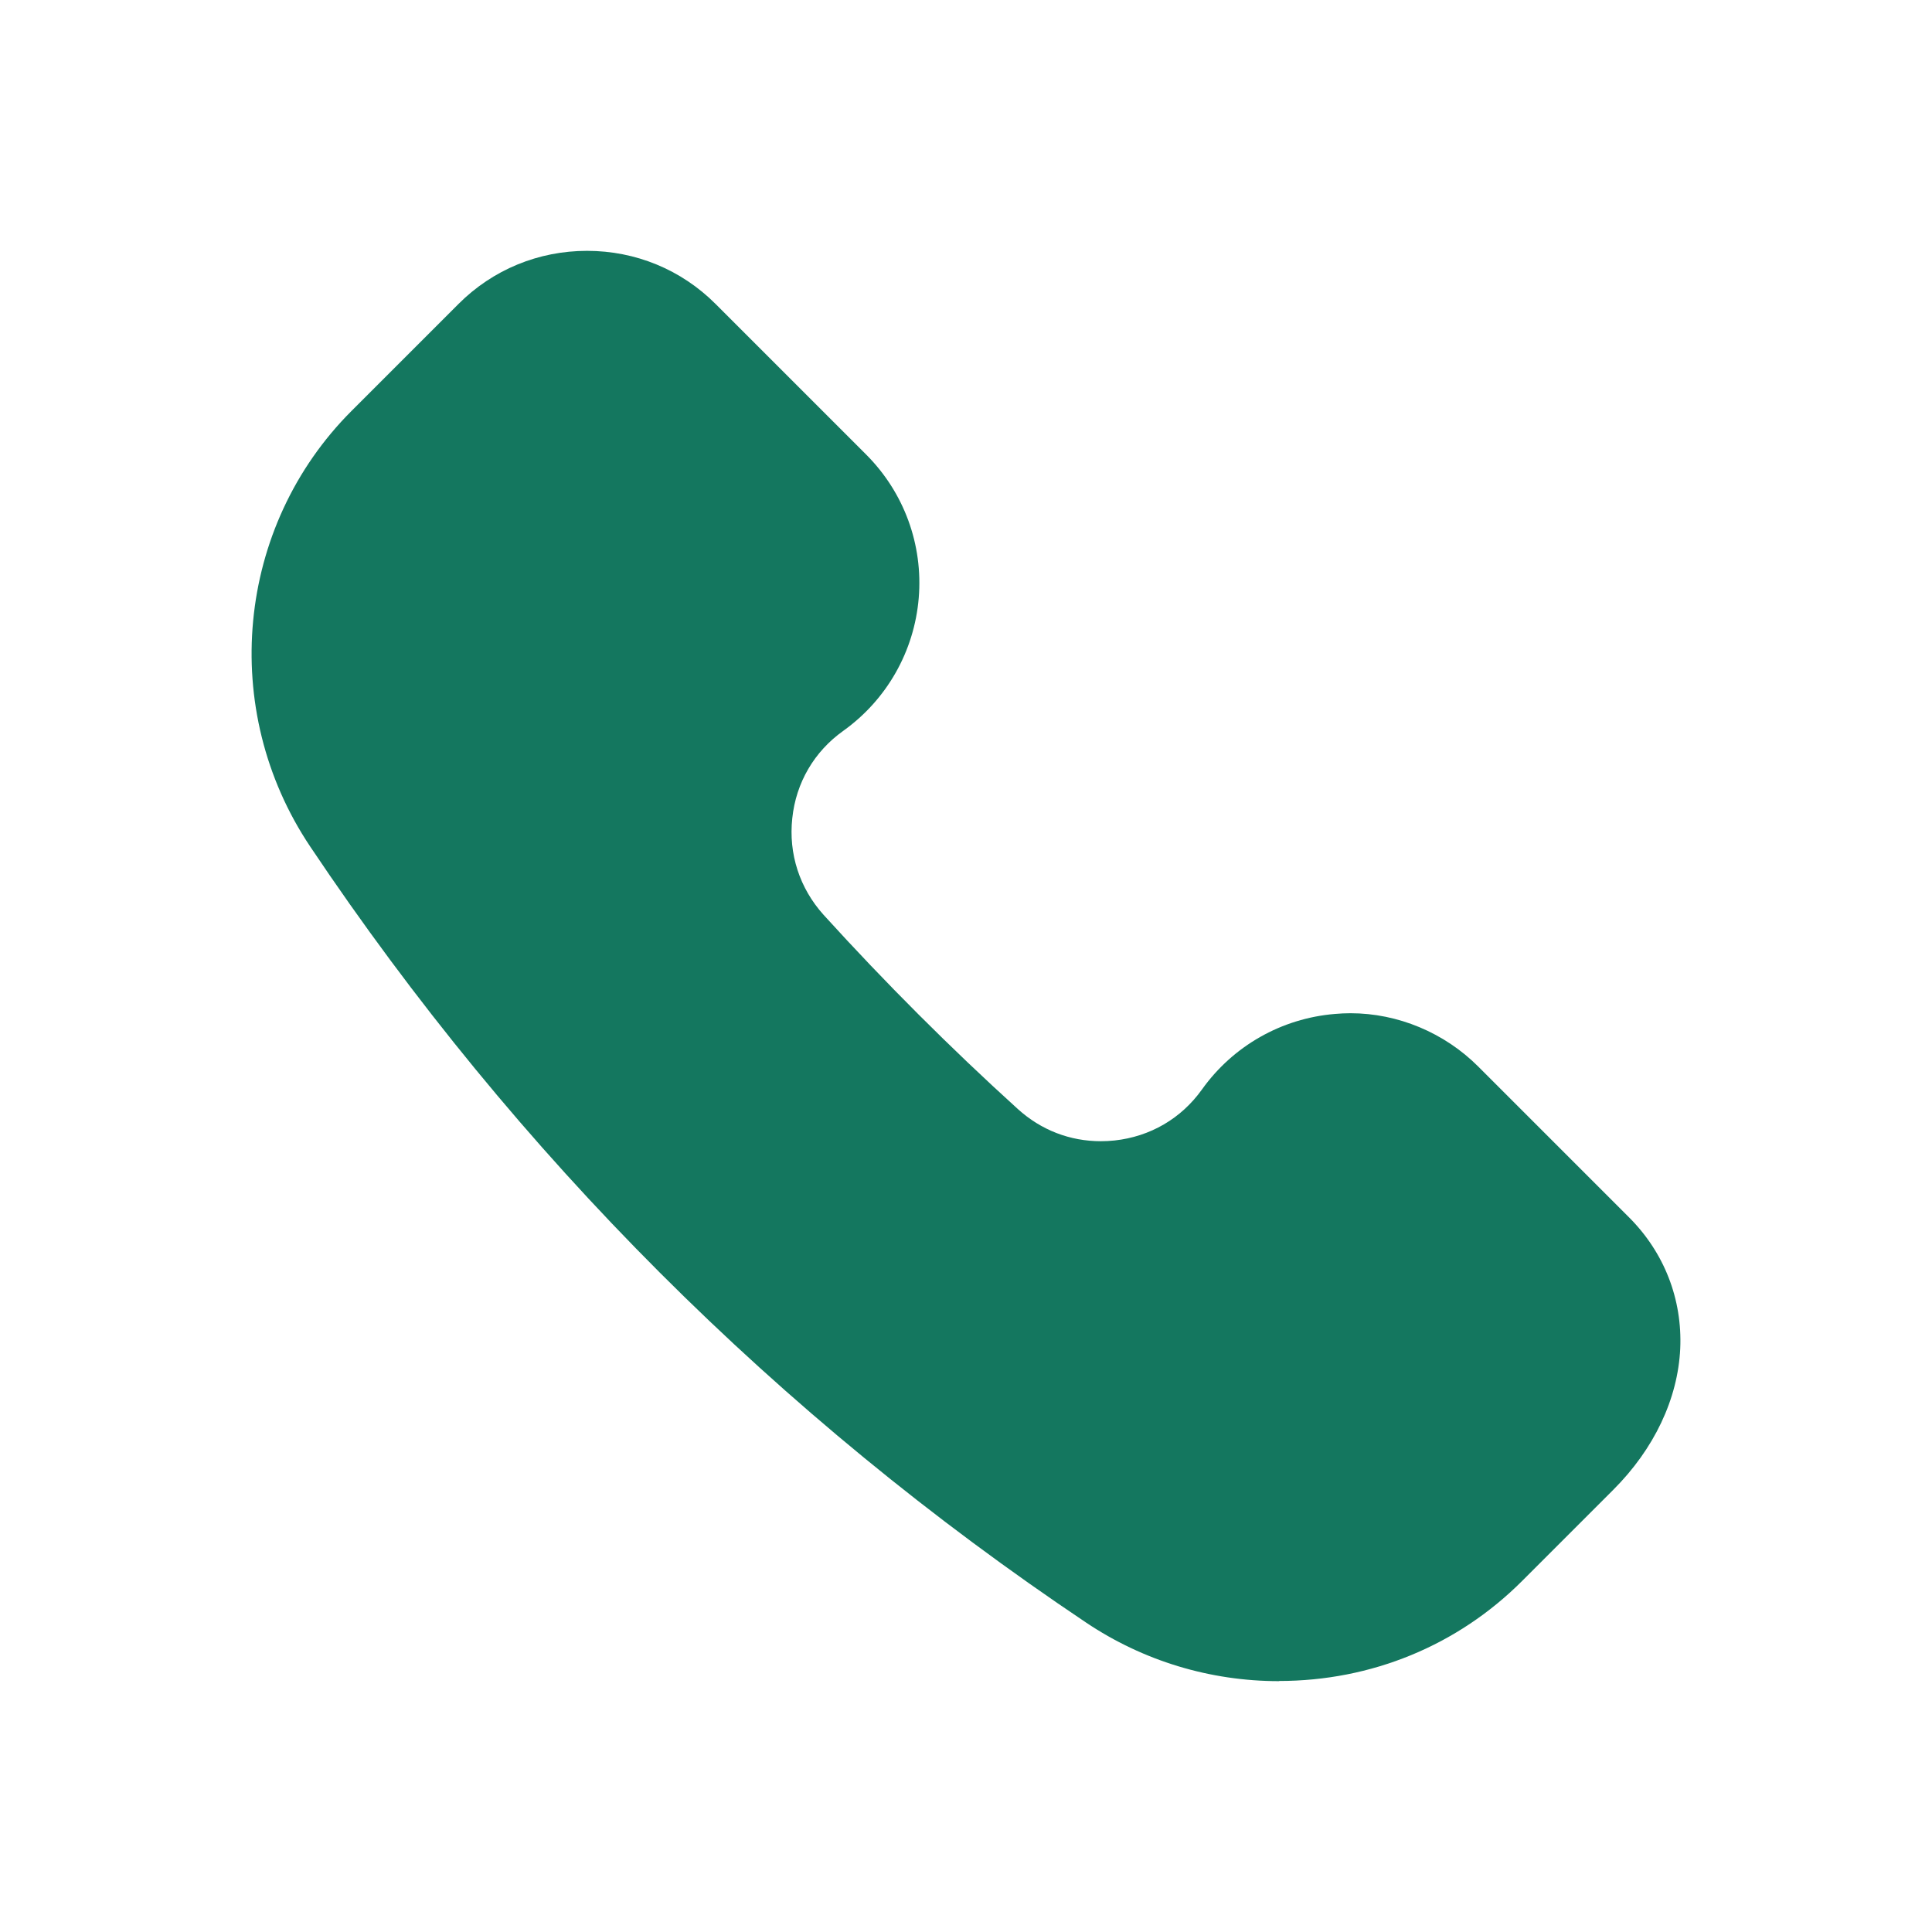
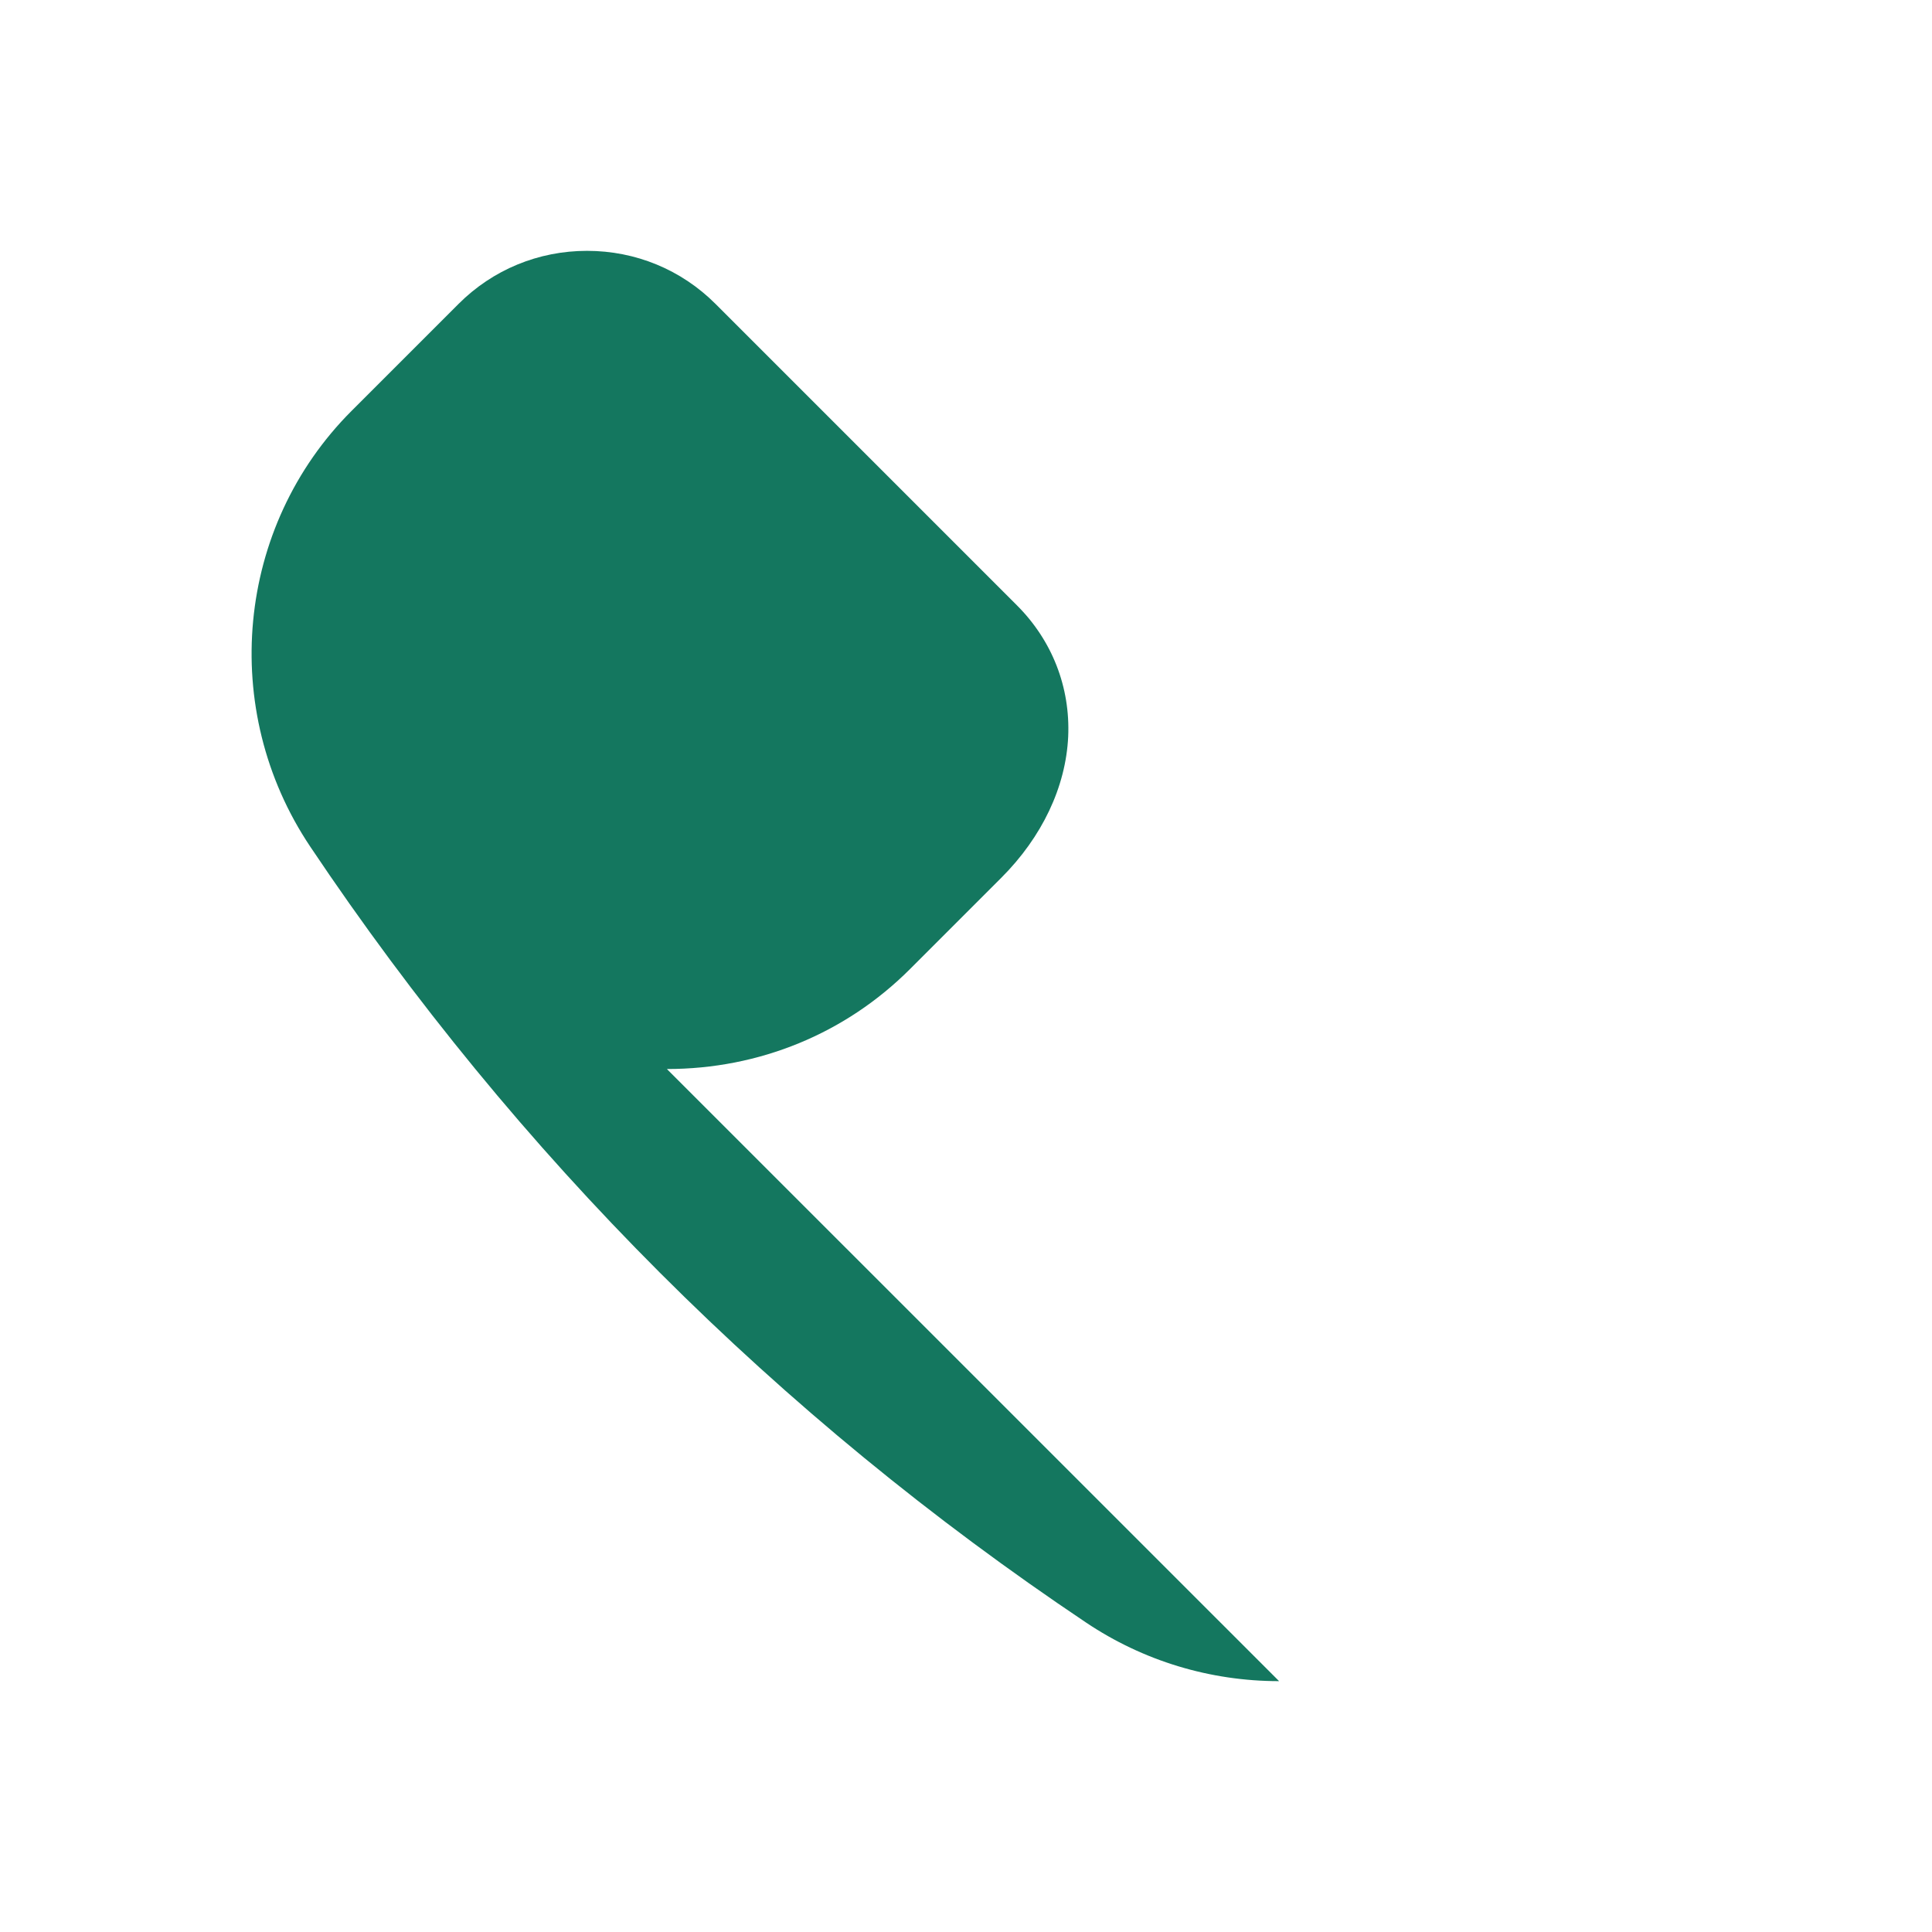
<svg xmlns="http://www.w3.org/2000/svg" height="1024" viewBox="0 0 1024 1024" width="1024">
-   <path d="m677.947 891.045c-36.591 0-72.028-10.745-102.327-31.069-163.439-109.517-301.758-247.835-411.145-411.187-48.66-72.54-39.459-169.774 21.954-231.101l56.62-56.619c18.146-18.146 42.326-28.117 68.089-28.117s49.942 9.972 68.09 28.117l79.856 79.858c20.073 20.071 30.214 47.761 27.862 76.006-2.355 28.246-16.908 53.924-40.016 70.442-15.407 10.997-25.037 27.477-27.003 46.305-2.055 18.832 3.848 37.06 16.602 51.226 32.696 35.991 67.279 70.574 102.927 102.885 12.367 11.21 27.645 17.076 44.037 17.076 2.398 0 4.792-.129 7.232-.385 18.915-2.055 35.35-11.642 46.351-27.049 16.476-23.067 42.113-37.66 70.399-40.012 2.825-.256 5.606-.385 8.305-.385 25.12 0 49.772 10.313 67.703 28.244l79.856 79.86c18.744 18.702 28.374 43.438 27.221 69.627-1.241 26.663-13.827 53.239-35.521 74.896l-48.316 48.316c-34.193 34.193-79.902 52.979-128.819 52.979l.046.088z" fill="#14775f" />
+   <path d="m677.947 891.045c-36.591 0-72.028-10.745-102.327-31.069-163.439-109.517-301.758-247.835-411.145-411.187-48.66-72.54-39.459-169.774 21.954-231.101l56.62-56.619c18.146-18.146 42.326-28.117 68.089-28.117s49.942 9.972 68.09 28.117l79.856 79.858l79.856 79.86c18.744 18.702 28.374 43.438 27.221 69.627-1.241 26.663-13.827 53.239-35.521 74.896l-48.316 48.316c-34.193 34.193-79.902 52.979-128.819 52.979l.046.088z" fill="#14775f" />
</svg>